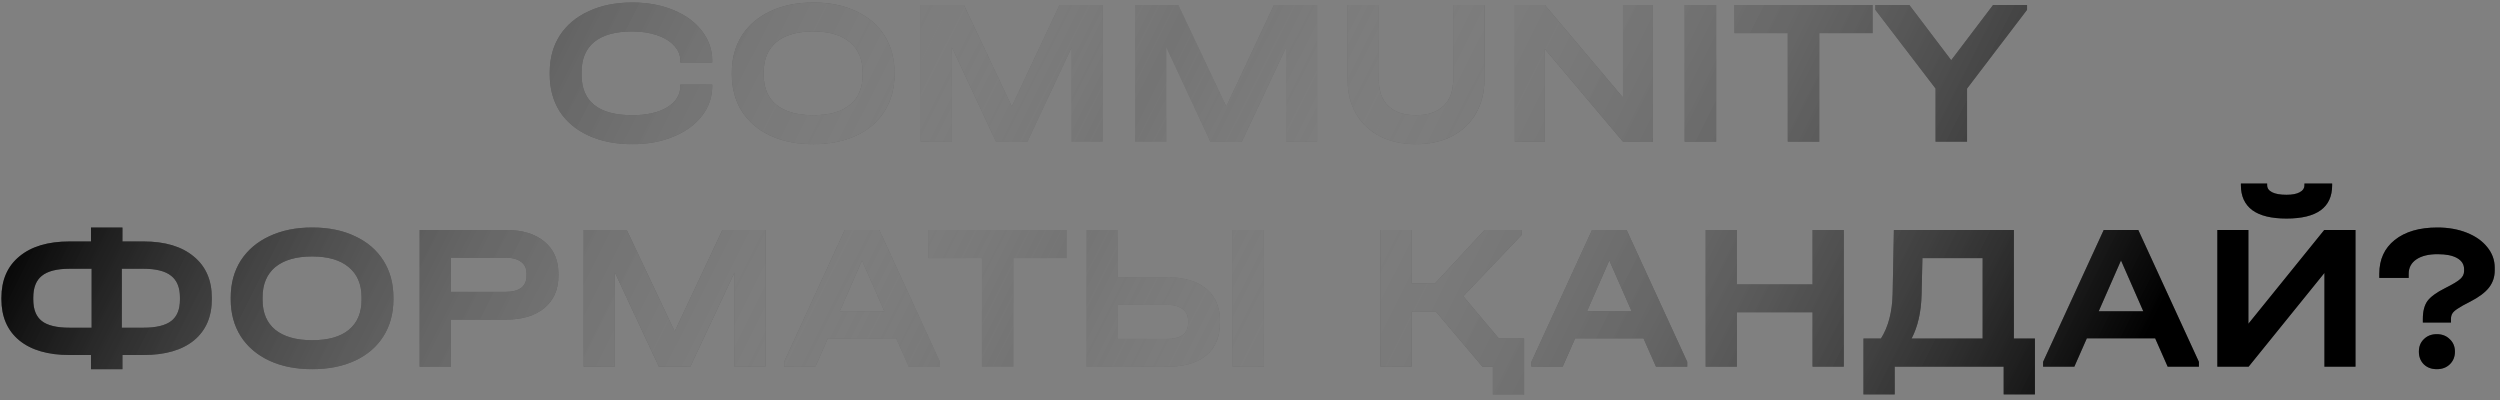
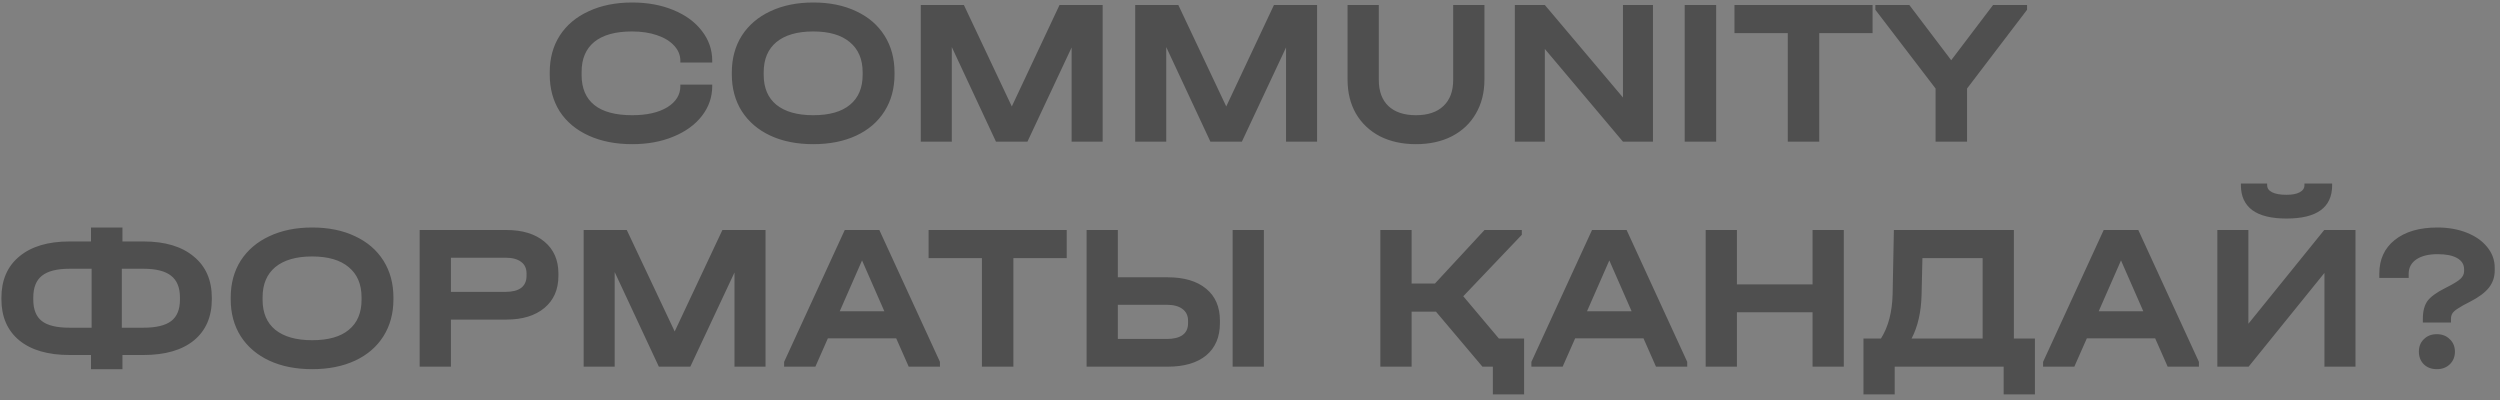
<svg xmlns="http://www.w3.org/2000/svg" width="300" height="48" viewBox="0 0 300 48" fill="none">
  <rect x="0" y="0" width="300" height="48" fill="#808080" stroke="none" />
  <path d="M75.868 17.3C73.884 17.3 72.143 16.958 70.643 16.275C69.143 15.592 67.984 14.625 67.168 13.375C66.368 12.108 65.968 10.633 65.968 8.95V8.675C65.968 6.992 66.368 5.525 67.168 4.275C67.984 3.008 69.143 2.033 70.643 1.35C72.143 0.65 73.884 0.3 75.868 0.3C77.701 0.3 79.343 0.6 80.793 1.2C82.259 1.8 83.401 2.633 84.218 3.7C85.051 4.767 85.468 5.967 85.468 7.3V7.5H81.643V7.3C81.643 6.617 81.393 6.008 80.893 5.475C80.409 4.942 79.726 4.525 78.843 4.225C77.976 3.925 76.976 3.775 75.843 3.775C73.859 3.775 72.351 4.192 71.318 5.025C70.301 5.858 69.793 7.058 69.793 8.625V9C69.793 10.583 70.301 11.783 71.318 12.6C72.334 13.417 73.851 13.825 75.868 13.825C77.618 13.825 79.018 13.508 80.068 12.875C81.118 12.225 81.643 11.375 81.643 10.325V10.15H85.468V10.325C85.468 11.658 85.051 12.858 84.218 13.925C83.401 14.975 82.259 15.8 80.793 16.4C79.343 17 77.701 17.3 75.868 17.3ZM97.593 17.3C95.626 17.3 93.91 16.958 92.443 16.275C90.977 15.592 89.835 14.617 89.018 13.35C88.218 12.083 87.818 10.608 87.818 8.925V8.7C87.818 7.017 88.218 5.542 89.018 4.275C89.835 3.008 90.977 2.033 92.443 1.35C93.927 0.65 95.643 0.3 97.593 0.3C99.56 0.3 101.276 0.65 102.743 1.35C104.21 2.033 105.343 3.008 106.143 4.275C106.943 5.542 107.343 7.017 107.343 8.7V8.925C107.343 10.608 106.943 12.083 106.143 13.35C105.343 14.617 104.21 15.592 102.743 16.275C101.276 16.958 99.56 17.3 97.593 17.3ZM97.593 13.825C99.526 13.825 100.993 13.408 101.993 12.575C103.01 11.742 103.518 10.542 103.518 8.975V8.675C103.518 7.108 103.001 5.9 101.968 5.05C100.951 4.2 99.493 3.775 97.593 3.775C95.677 3.775 94.201 4.2 93.168 5.05C92.151 5.9 91.643 7.108 91.643 8.675V8.975C91.643 10.542 92.151 11.742 93.168 12.575C94.201 13.408 95.677 13.825 97.593 13.825ZM132.317 17H128.592V5.7L123.292 17H119.517L114.217 5.65V17H110.492V0.6H115.667L121.417 12.775L127.142 0.6H132.317V17ZM158.049 17H154.324V5.7L149.024 17H145.249L139.949 5.65V17H136.224V0.6H141.399L147.149 12.775L152.874 0.6H158.049V17ZM169.907 17.3C168.274 17.3 166.832 16.983 165.582 16.35C164.349 15.7 163.39 14.792 162.707 13.625C162.04 12.458 161.707 11.1 161.707 9.55V0.6H165.457V9.6C165.457 10.95 165.84 11.992 166.607 12.725C167.39 13.458 168.49 13.825 169.907 13.825C171.34 13.825 172.44 13.458 173.207 12.725C173.99 11.992 174.382 10.95 174.382 9.6V0.6H178.132V9.55C178.132 11.1 177.79 12.458 177.107 13.625C176.44 14.792 175.482 15.7 174.232 16.35C172.999 16.983 171.557 17.3 169.907 17.3ZM198.356 0.6V17H194.756L185.381 5.875V17H181.781V0.6H185.381L194.756 11.7V0.6H198.356ZM205.939 0.6V17H202.164V0.6H205.939ZM208.135 3.975V0.6H224.71V3.975H218.31V17H214.535V3.975H208.135ZM243.245 0.6V1.175L236.045 10.625V17H232.27V10.625L225.045 1.175V0.6H229.12L234.145 7.225L239.17 0.6H243.245ZM17.219 28.975C19.802 28.975 21.81 29.575 23.244 30.775C24.694 31.958 25.419 33.617 25.419 35.75V35.9C25.419 38.017 24.702 39.667 23.269 40.85C21.835 42.017 19.819 42.6 17.219 42.6H14.694V44.3H10.919V42.6H8.344C5.76 42.6 3.752 42.017 2.319 40.85C0.885 39.667 0.169 38.017 0.169 35.9V35.75C0.169 33.617 0.885 31.958 2.319 30.775C3.752 29.575 5.76 28.975 8.344 28.975H10.919V27.3H14.694V28.975H17.219ZM3.994 35.95C3.994 37.133 4.335 37.992 5.019 38.525C5.702 39.058 6.81 39.325 8.344 39.325H10.994V32.25H8.344C6.827 32.25 5.719 32.533 5.019 33.1C4.335 33.65 3.994 34.517 3.994 35.7V35.95ZM21.594 35.7C21.594 34.517 21.244 33.65 20.544 33.1C19.844 32.533 18.735 32.25 17.219 32.25H14.619V39.325H17.219C18.735 39.325 19.844 39.058 20.544 38.525C21.244 37.992 21.594 37.133 21.594 35.95V35.7ZM37.461 44.3C35.495 44.3 33.778 43.958 32.311 43.275C30.845 42.592 29.703 41.617 28.886 40.35C28.086 39.083 27.686 37.608 27.686 35.925V35.7C27.686 34.017 28.086 32.542 28.886 31.275C29.703 30.008 30.845 29.033 32.311 28.35C33.795 27.65 35.511 27.3 37.461 27.3C39.428 27.3 41.145 27.65 42.611 28.35C44.078 29.033 45.211 30.008 46.011 31.275C46.811 32.542 47.211 34.017 47.211 35.7V35.925C47.211 37.608 46.811 39.083 46.011 40.35C45.211 41.617 44.078 42.592 42.611 43.275C41.145 43.958 39.428 44.3 37.461 44.3ZM37.461 40.825C39.395 40.825 40.861 40.408 41.861 39.575C42.878 38.742 43.386 37.542 43.386 35.975V35.675C43.386 34.108 42.87 32.9 41.836 32.05C40.82 31.2 39.361 30.775 37.461 30.775C35.545 30.775 34.07 31.2 33.036 32.05C32.02 32.9 31.511 34.108 31.511 35.675V35.975C31.511 37.542 32.02 38.742 33.036 39.575C34.07 40.408 35.545 40.825 37.461 40.825ZM60.76 27.6C62.694 27.6 64.219 28.067 65.335 29C66.452 29.933 67.01 31.208 67.01 32.825V33.1C67.01 34.733 66.452 36.017 65.335 36.95C64.219 37.883 62.694 38.35 60.76 38.35H54.11V44H50.36V27.6H60.76ZM60.66 35.025C61.477 35.025 62.102 34.867 62.535 34.55C62.968 34.217 63.185 33.733 63.185 33.1V32.825C63.185 32.208 62.968 31.742 62.535 31.425C62.102 31.092 61.477 30.925 60.66 30.925H54.11V35.025H60.66ZM91.863 44H88.138V32.7L82.838 44H79.063L73.763 32.65V44H70.038V27.6H75.213L80.963 39.775L86.688 27.6H91.863V44ZM112.795 43.425V44H109.045L107.545 40.6H99.345L97.845 44H94.095V43.425L101.37 27.6H105.52L112.795 43.425ZM106.12 37.35L103.445 31.25L100.77 37.35H106.12ZM111.431 30.975V27.6H128.006V30.975H121.606V44H117.831V30.975H111.431ZM134.141 27.6V33.275H140.116C142.1 33.275 143.641 33.733 144.741 34.65C145.841 35.55 146.391 36.825 146.391 38.475V38.775C146.391 40.442 145.841 41.733 144.741 42.65C143.641 43.55 142.1 44 140.116 44H130.391V27.6H134.141ZM151.666 27.6V44H147.916V27.6H151.666ZM140.016 40.675C140.85 40.675 141.483 40.517 141.916 40.2C142.35 39.883 142.566 39.417 142.566 38.8V38.475C142.566 37.875 142.341 37.408 141.891 37.075C141.458 36.742 140.833 36.575 140.016 36.575H134.141V40.675H140.016ZM182.893 40.625V47.325H179.143V44H177.893L172.318 37.4H169.393V44H165.643V27.6H169.393V34.025H172.193L178.143 27.6H182.618V28.175L175.593 35.55L179.868 40.625H182.893ZM202.468 43.425V44H198.718L197.218 40.6H189.018L187.518 44H183.768V43.425L191.043 27.6H195.193L202.468 43.425ZM195.793 37.35L193.118 31.25L190.443 37.35H195.793ZM208.431 27.6V34.125H217.506V27.6H221.256V44H217.506V37.475H208.431V44H204.681V27.6H208.431ZM244.19 40.625V47.325H240.44V44H227.365V47.325H223.615V40.625H225.715C226.598 39.225 227.065 37.442 227.115 35.275L227.265 27.6H241.665V40.625H244.19ZM230.59 35.35C230.54 37.433 230.14 39.192 229.39 40.625H237.915V30.975H230.69L230.59 35.35ZM263.87 43.425V44H260.12L258.62 40.6H250.42L248.92 44H245.17V43.425L252.445 27.6H256.595L263.87 43.425ZM257.195 37.35L254.52 31.25L251.845 37.35H257.195ZM269.808 27.6V38.85L278.908 27.6H282.658V44H278.933V32.75L269.833 44H266.083V27.6H269.808ZM274.383 26.225C272.566 26.225 271.199 25.892 270.283 25.225C269.366 24.542 268.908 23.542 268.908 22.225V22.025H272.058V22.225C272.058 22.592 272.258 22.875 272.658 23.075C273.058 23.275 273.633 23.375 274.383 23.375C275.066 23.375 275.591 23.275 275.958 23.075C276.341 22.875 276.533 22.592 276.533 22.225V22.025H279.858V22.225C279.858 24.892 278.033 26.225 274.383 26.225ZM290.741 38.275C290.741 37.358 290.925 36.642 291.291 36.125C291.675 35.608 292.383 35.092 293.416 34.575C294.35 34.108 294.958 33.742 295.241 33.475C295.541 33.208 295.691 32.892 295.691 32.525V32.3C295.691 31.733 295.416 31.292 294.866 30.975C294.316 30.658 293.533 30.5 292.516 30.5C291.433 30.5 290.583 30.708 289.966 31.125C289.35 31.542 289.041 32.117 289.041 32.85V33.35H285.516V32.85C285.516 31.133 286.133 29.783 287.366 28.8C288.616 27.8 290.325 27.3 292.491 27.3C293.791 27.3 294.966 27.508 296.016 27.925C297.066 28.342 297.883 28.917 298.466 29.65C299.066 30.383 299.366 31.208 299.366 32.125V32.475C299.366 33.242 299.133 33.925 298.666 34.525C298.2 35.108 297.466 35.658 296.466 36.175C295.766 36.525 295.258 36.808 294.941 37.025C294.625 37.225 294.408 37.417 294.291 37.6C294.175 37.783 294.116 38.008 294.116 38.275V38.7H290.741V38.275ZM292.416 44.3C291.783 44.3 291.266 44.108 290.866 43.725C290.466 43.325 290.266 42.817 290.266 42.2C290.266 41.583 290.466 41.083 290.866 40.7C291.266 40.3 291.783 40.1 292.416 40.1C293.05 40.1 293.566 40.3 293.966 40.7C294.383 41.083 294.591 41.583 294.591 42.2C294.591 42.817 294.383 43.325 293.966 43.725C293.566 44.108 293.05 44.3 292.416 44.3Z" fill="#4F4F4F" />
-   <path d="M75.868 17.3C73.884 17.3 72.143 16.958 70.643 16.275C69.143 15.592 67.984 14.625 67.168 13.375C66.368 12.108 65.968 10.633 65.968 8.95V8.675C65.968 6.992 66.368 5.525 67.168 4.275C67.984 3.008 69.143 2.033 70.643 1.35C72.143 0.65 73.884 0.3 75.868 0.3C77.701 0.3 79.343 0.6 80.793 1.2C82.259 1.8 83.401 2.633 84.218 3.7C85.051 4.767 85.468 5.967 85.468 7.3V7.5H81.643V7.3C81.643 6.617 81.393 6.008 80.893 5.475C80.409 4.942 79.726 4.525 78.843 4.225C77.976 3.925 76.976 3.775 75.843 3.775C73.859 3.775 72.351 4.192 71.318 5.025C70.301 5.858 69.793 7.058 69.793 8.625V9C69.793 10.583 70.301 11.783 71.318 12.6C72.334 13.417 73.851 13.825 75.868 13.825C77.618 13.825 79.018 13.508 80.068 12.875C81.118 12.225 81.643 11.375 81.643 10.325V10.15H85.468V10.325C85.468 11.658 85.051 12.858 84.218 13.925C83.401 14.975 82.259 15.8 80.793 16.4C79.343 17 77.701 17.3 75.868 17.3ZM97.593 17.3C95.626 17.3 93.91 16.958 92.443 16.275C90.977 15.592 89.835 14.617 89.018 13.35C88.218 12.083 87.818 10.608 87.818 8.925V8.7C87.818 7.017 88.218 5.542 89.018 4.275C89.835 3.008 90.977 2.033 92.443 1.35C93.927 0.65 95.643 0.3 97.593 0.3C99.56 0.3 101.276 0.65 102.743 1.35C104.21 2.033 105.343 3.008 106.143 4.275C106.943 5.542 107.343 7.017 107.343 8.7V8.925C107.343 10.608 106.943 12.083 106.143 13.35C105.343 14.617 104.21 15.592 102.743 16.275C101.276 16.958 99.56 17.3 97.593 17.3ZM97.593 13.825C99.526 13.825 100.993 13.408 101.993 12.575C103.01 11.742 103.518 10.542 103.518 8.975V8.675C103.518 7.108 103.001 5.9 101.968 5.05C100.951 4.2 99.493 3.775 97.593 3.775C95.677 3.775 94.201 4.2 93.168 5.05C92.151 5.9 91.643 7.108 91.643 8.675V8.975C91.643 10.542 92.151 11.742 93.168 12.575C94.201 13.408 95.677 13.825 97.593 13.825ZM132.317 17H128.592V5.7L123.292 17H119.517L114.217 5.65V17H110.492V0.6H115.667L121.417 12.775L127.142 0.6H132.317V17ZM158.049 17H154.324V5.7L149.024 17H145.249L139.949 5.65V17H136.224V0.6H141.399L147.149 12.775L152.874 0.6H158.049V17ZM169.907 17.3C168.274 17.3 166.832 16.983 165.582 16.35C164.349 15.7 163.39 14.792 162.707 13.625C162.04 12.458 161.707 11.1 161.707 9.55V0.6H165.457V9.6C165.457 10.95 165.84 11.992 166.607 12.725C167.39 13.458 168.49 13.825 169.907 13.825C171.34 13.825 172.44 13.458 173.207 12.725C173.99 11.992 174.382 10.95 174.382 9.6V0.6H178.132V9.55C178.132 11.1 177.79 12.458 177.107 13.625C176.44 14.792 175.482 15.7 174.232 16.35C172.999 16.983 171.557 17.3 169.907 17.3ZM198.356 0.6V17H194.756L185.381 5.875V17H181.781V0.6H185.381L194.756 11.7V0.6H198.356ZM205.939 0.6V17H202.164V0.6H205.939ZM208.135 3.975V0.6H224.71V3.975H218.31V17H214.535V3.975H208.135ZM243.245 0.6V1.175L236.045 10.625V17H232.27V10.625L225.045 1.175V0.6H229.12L234.145 7.225L239.17 0.6H243.245ZM17.219 28.975C19.802 28.975 21.81 29.575 23.244 30.775C24.694 31.958 25.419 33.617 25.419 35.75V35.9C25.419 38.017 24.702 39.667 23.269 40.85C21.835 42.017 19.819 42.6 17.219 42.6H14.694V44.3H10.919V42.6H8.344C5.76 42.6 3.752 42.017 2.319 40.85C0.885 39.667 0.169 38.017 0.169 35.9V35.75C0.169 33.617 0.885 31.958 2.319 30.775C3.752 29.575 5.76 28.975 8.344 28.975H10.919V27.3H14.694V28.975H17.219ZM3.994 35.95C3.994 37.133 4.335 37.992 5.019 38.525C5.702 39.058 6.81 39.325 8.344 39.325H10.994V32.25H8.344C6.827 32.25 5.719 32.533 5.019 33.1C4.335 33.65 3.994 34.517 3.994 35.7V35.95ZM21.594 35.7C21.594 34.517 21.244 33.65 20.544 33.1C19.844 32.533 18.735 32.25 17.219 32.25H14.619V39.325H17.219C18.735 39.325 19.844 39.058 20.544 38.525C21.244 37.992 21.594 37.133 21.594 35.95V35.7ZM37.461 44.3C35.495 44.3 33.778 43.958 32.311 43.275C30.845 42.592 29.703 41.617 28.886 40.35C28.086 39.083 27.686 37.608 27.686 35.925V35.7C27.686 34.017 28.086 32.542 28.886 31.275C29.703 30.008 30.845 29.033 32.311 28.35C33.795 27.65 35.511 27.3 37.461 27.3C39.428 27.3 41.145 27.65 42.611 28.35C44.078 29.033 45.211 30.008 46.011 31.275C46.811 32.542 47.211 34.017 47.211 35.7V35.925C47.211 37.608 46.811 39.083 46.011 40.35C45.211 41.617 44.078 42.592 42.611 43.275C41.145 43.958 39.428 44.3 37.461 44.3ZM37.461 40.825C39.395 40.825 40.861 40.408 41.861 39.575C42.878 38.742 43.386 37.542 43.386 35.975V35.675C43.386 34.108 42.87 32.9 41.836 32.05C40.82 31.2 39.361 30.775 37.461 30.775C35.545 30.775 34.07 31.2 33.036 32.05C32.02 32.9 31.511 34.108 31.511 35.675V35.975C31.511 37.542 32.02 38.742 33.036 39.575C34.07 40.408 35.545 40.825 37.461 40.825ZM60.76 27.6C62.694 27.6 64.219 28.067 65.335 29C66.452 29.933 67.01 31.208 67.01 32.825V33.1C67.01 34.733 66.452 36.017 65.335 36.95C64.219 37.883 62.694 38.35 60.76 38.35H54.11V44H50.36V27.6H60.76ZM60.66 35.025C61.477 35.025 62.102 34.867 62.535 34.55C62.968 34.217 63.185 33.733 63.185 33.1V32.825C63.185 32.208 62.968 31.742 62.535 31.425C62.102 31.092 61.477 30.925 60.66 30.925H54.11V35.025H60.66ZM91.863 44H88.138V32.7L82.838 44H79.063L73.763 32.65V44H70.038V27.6H75.213L80.963 39.775L86.688 27.6H91.863V44ZM112.795 43.425V44H109.045L107.545 40.6H99.345L97.845 44H94.095V43.425L101.37 27.6H105.52L112.795 43.425ZM106.12 37.35L103.445 31.25L100.77 37.35H106.12ZM111.431 30.975V27.6H128.006V30.975H121.606V44H117.831V30.975H111.431ZM134.141 27.6V33.275H140.116C142.1 33.275 143.641 33.733 144.741 34.65C145.841 35.55 146.391 36.825 146.391 38.475V38.775C146.391 40.442 145.841 41.733 144.741 42.65C143.641 43.55 142.1 44 140.116 44H130.391V27.6H134.141ZM151.666 27.6V44H147.916V27.6H151.666ZM140.016 40.675C140.85 40.675 141.483 40.517 141.916 40.2C142.35 39.883 142.566 39.417 142.566 38.8V38.475C142.566 37.875 142.341 37.408 141.891 37.075C141.458 36.742 140.833 36.575 140.016 36.575H134.141V40.675H140.016ZM182.893 40.625V47.325H179.143V44H177.893L172.318 37.4H169.393V44H165.643V27.6H169.393V34.025H172.193L178.143 27.6H182.618V28.175L175.593 35.55L179.868 40.625H182.893ZM202.468 43.425V44H198.718L197.218 40.6H189.018L187.518 44H183.768V43.425L191.043 27.6H195.193L202.468 43.425ZM195.793 37.35L193.118 31.25L190.443 37.35H195.793ZM208.431 27.6V34.125H217.506V27.6H221.256V44H217.506V37.475H208.431V44H204.681V27.6H208.431ZM244.19 40.625V47.325H240.44V44H227.365V47.325H223.615V40.625H225.715C226.598 39.225 227.065 37.442 227.115 35.275L227.265 27.6H241.665V40.625H244.19ZM230.59 35.35C230.54 37.433 230.14 39.192 229.39 40.625H237.915V30.975H230.69L230.59 35.35ZM263.87 43.425V44H260.12L258.62 40.6H250.42L248.92 44H245.17V43.425L252.445 27.6H256.595L263.87 43.425ZM257.195 37.35L254.52 31.25L251.845 37.35H257.195ZM269.808 27.6V38.85L278.908 27.6H282.658V44H278.933V32.75L269.833 44H266.083V27.6H269.808ZM274.383 26.225C272.566 26.225 271.199 25.892 270.283 25.225C269.366 24.542 268.908 23.542 268.908 22.225V22.025H272.058V22.225C272.058 22.592 272.258 22.875 272.658 23.075C273.058 23.275 273.633 23.375 274.383 23.375C275.066 23.375 275.591 23.275 275.958 23.075C276.341 22.875 276.533 22.592 276.533 22.225V22.025H279.858V22.225C279.858 24.892 278.033 26.225 274.383 26.225ZM290.741 38.275C290.741 37.358 290.925 36.642 291.291 36.125C291.675 35.608 292.383 35.092 293.416 34.575C294.35 34.108 294.958 33.742 295.241 33.475C295.541 33.208 295.691 32.892 295.691 32.525V32.3C295.691 31.733 295.416 31.292 294.866 30.975C294.316 30.658 293.533 30.5 292.516 30.5C291.433 30.5 290.583 30.708 289.966 31.125C289.35 31.542 289.041 32.117 289.041 32.85V33.35H285.516V32.85C285.516 31.133 286.133 29.783 287.366 28.8C288.616 27.8 290.325 27.3 292.491 27.3C293.791 27.3 294.966 27.508 296.016 27.925C297.066 28.342 297.883 28.917 298.466 29.65C299.066 30.383 299.366 31.208 299.366 32.125V32.475C299.366 33.242 299.133 33.925 298.666 34.525C298.2 35.108 297.466 35.658 296.466 36.175C295.766 36.525 295.258 36.808 294.941 37.025C294.625 37.225 294.408 37.417 294.291 37.6C294.175 37.783 294.116 38.008 294.116 38.275V38.7H290.741V38.275ZM292.416 44.3C291.783 44.3 291.266 44.108 290.866 43.725C290.466 43.325 290.266 42.817 290.266 42.2C290.266 41.583 290.466 41.083 290.866 40.7C291.266 40.3 291.783 40.1 292.416 40.1C293.05 40.1 293.566 40.3 293.966 40.7C294.383 41.083 294.591 41.583 294.591 42.2C294.591 42.817 294.383 43.325 293.966 43.725C293.566 44.108 293.05 44.3 292.416 44.3Z" fill="url(#paint0_linear_2246_175)" />
  <defs>
    <linearGradient id="paint0_linear_2246_175" x1="14.11" y1="-0.918" x2="224.821" y2="105.242" gradientUnits="userSpaceOnUse">
      <stop />
      <stop offset="0.49" stop-color="white" stop-opacity="0.21" />
      <stop offset="1" />
    </linearGradient>
  </defs>
</svg>